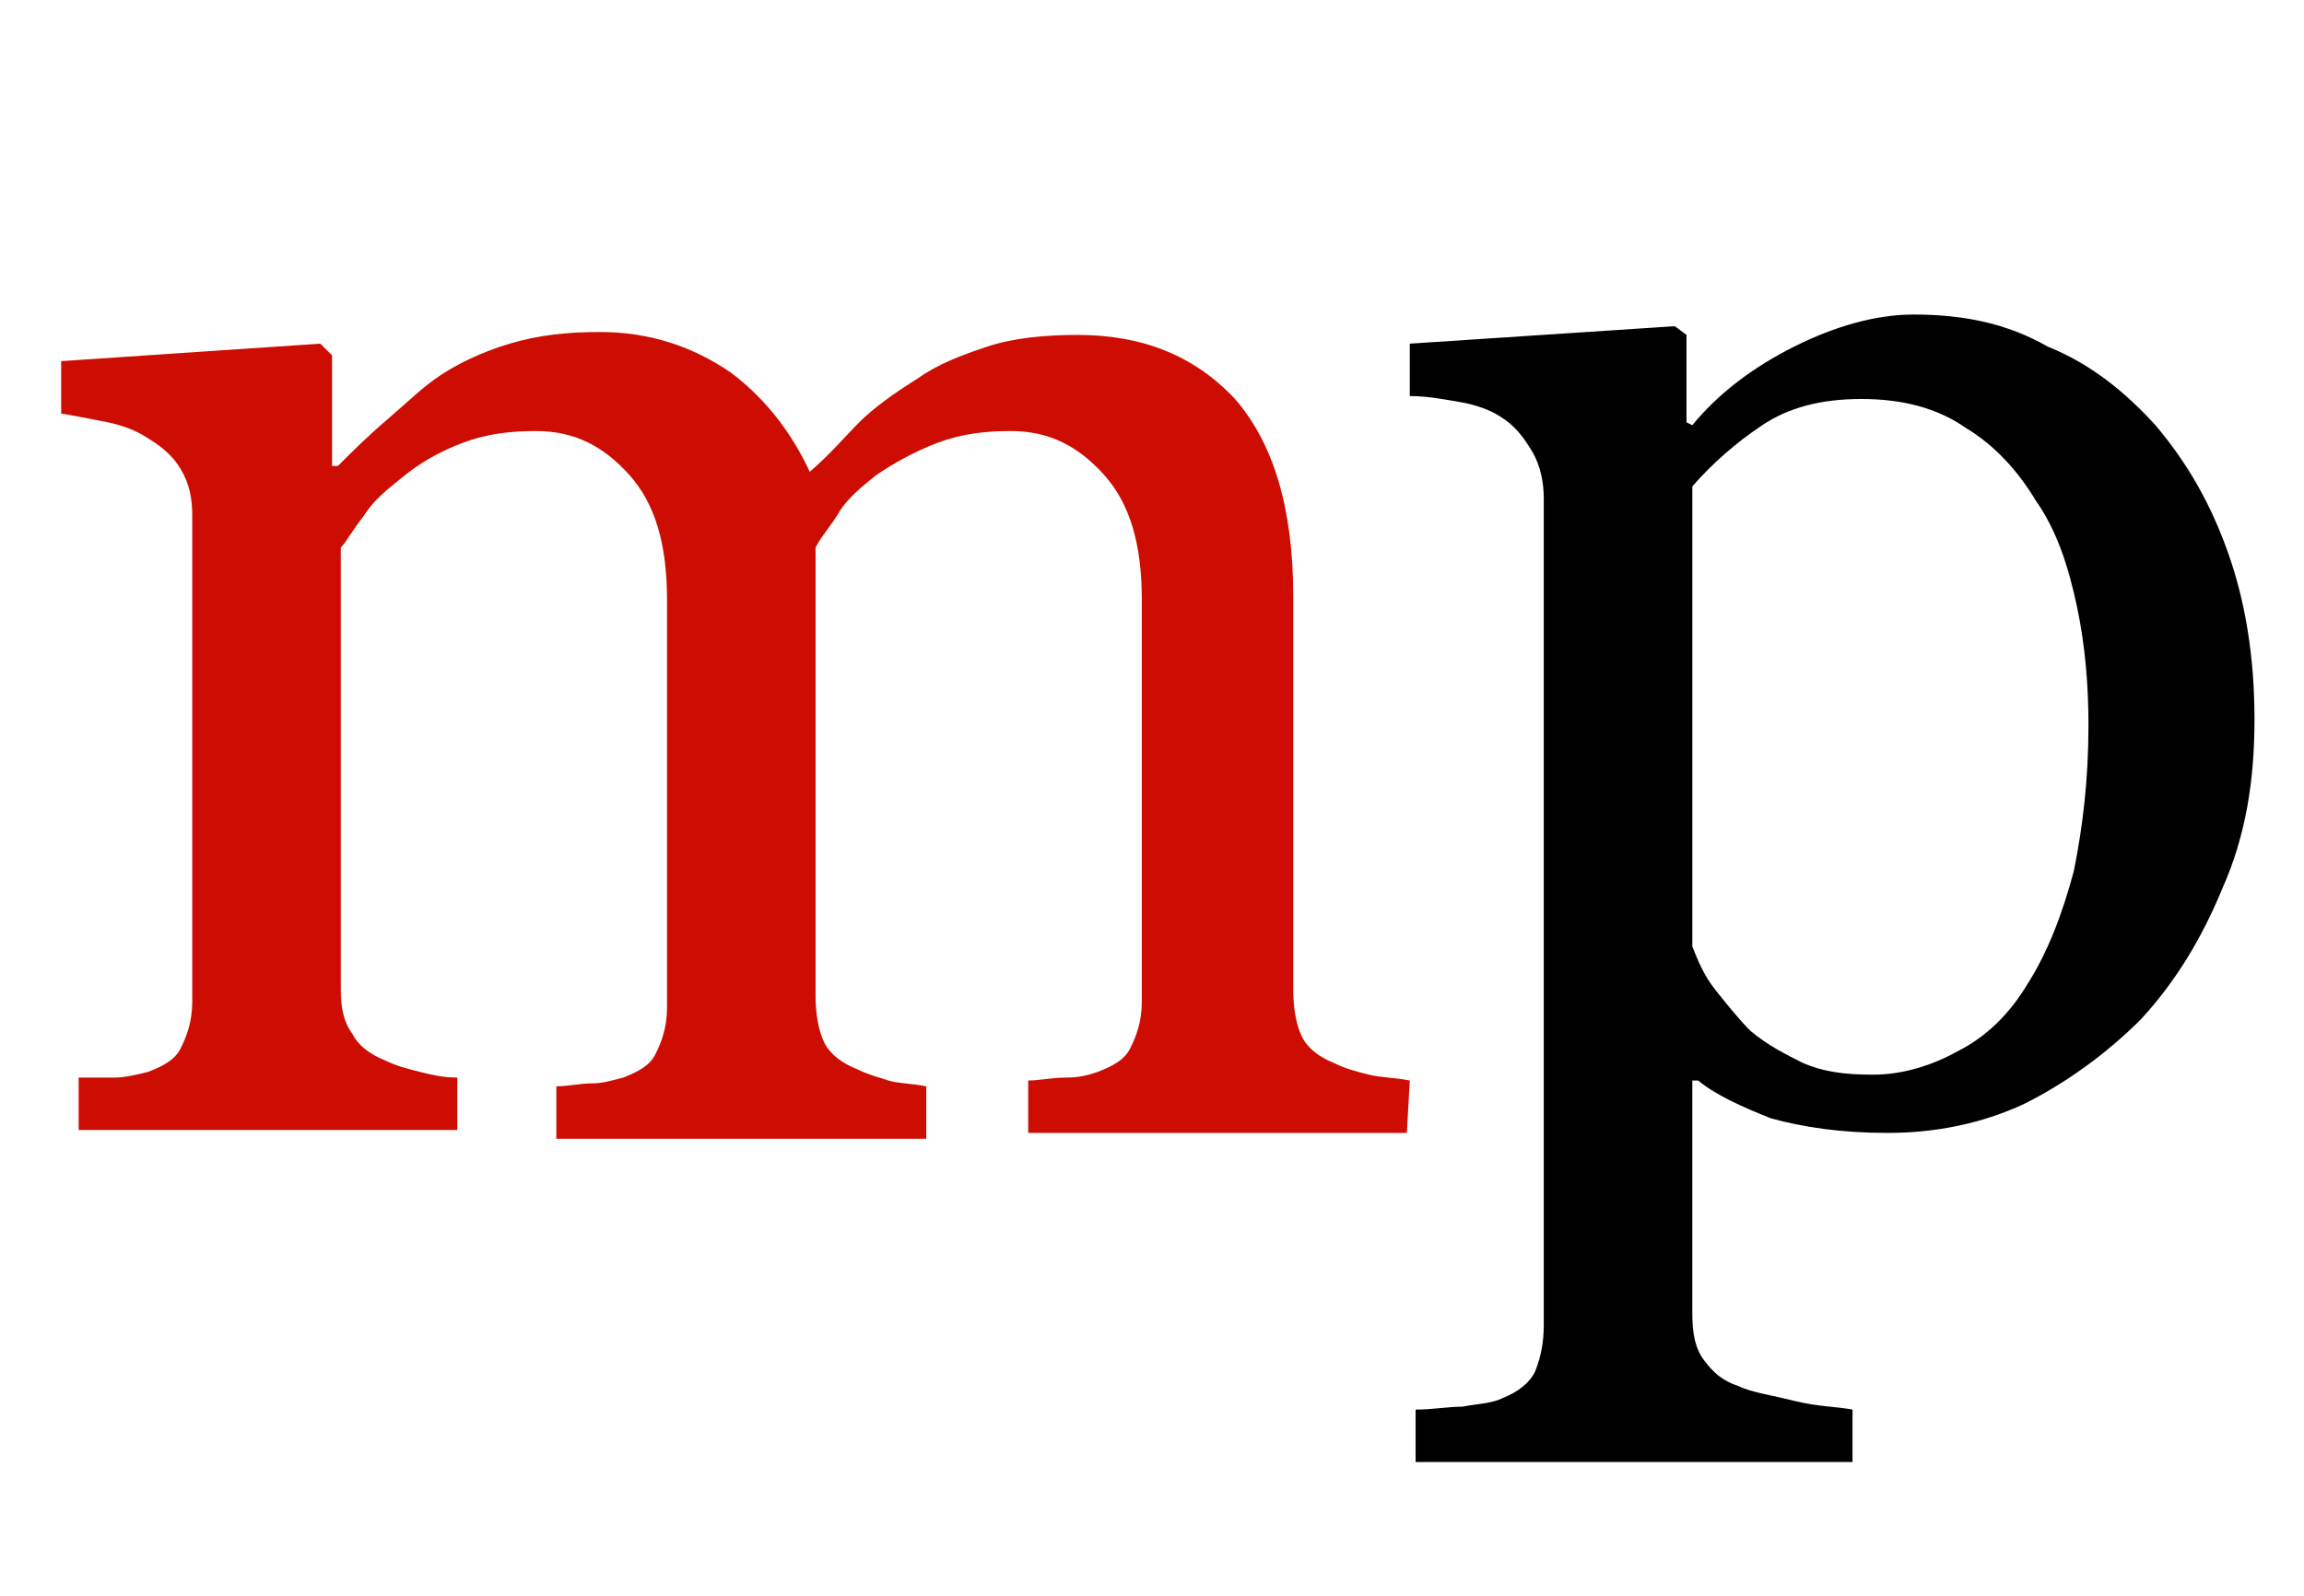
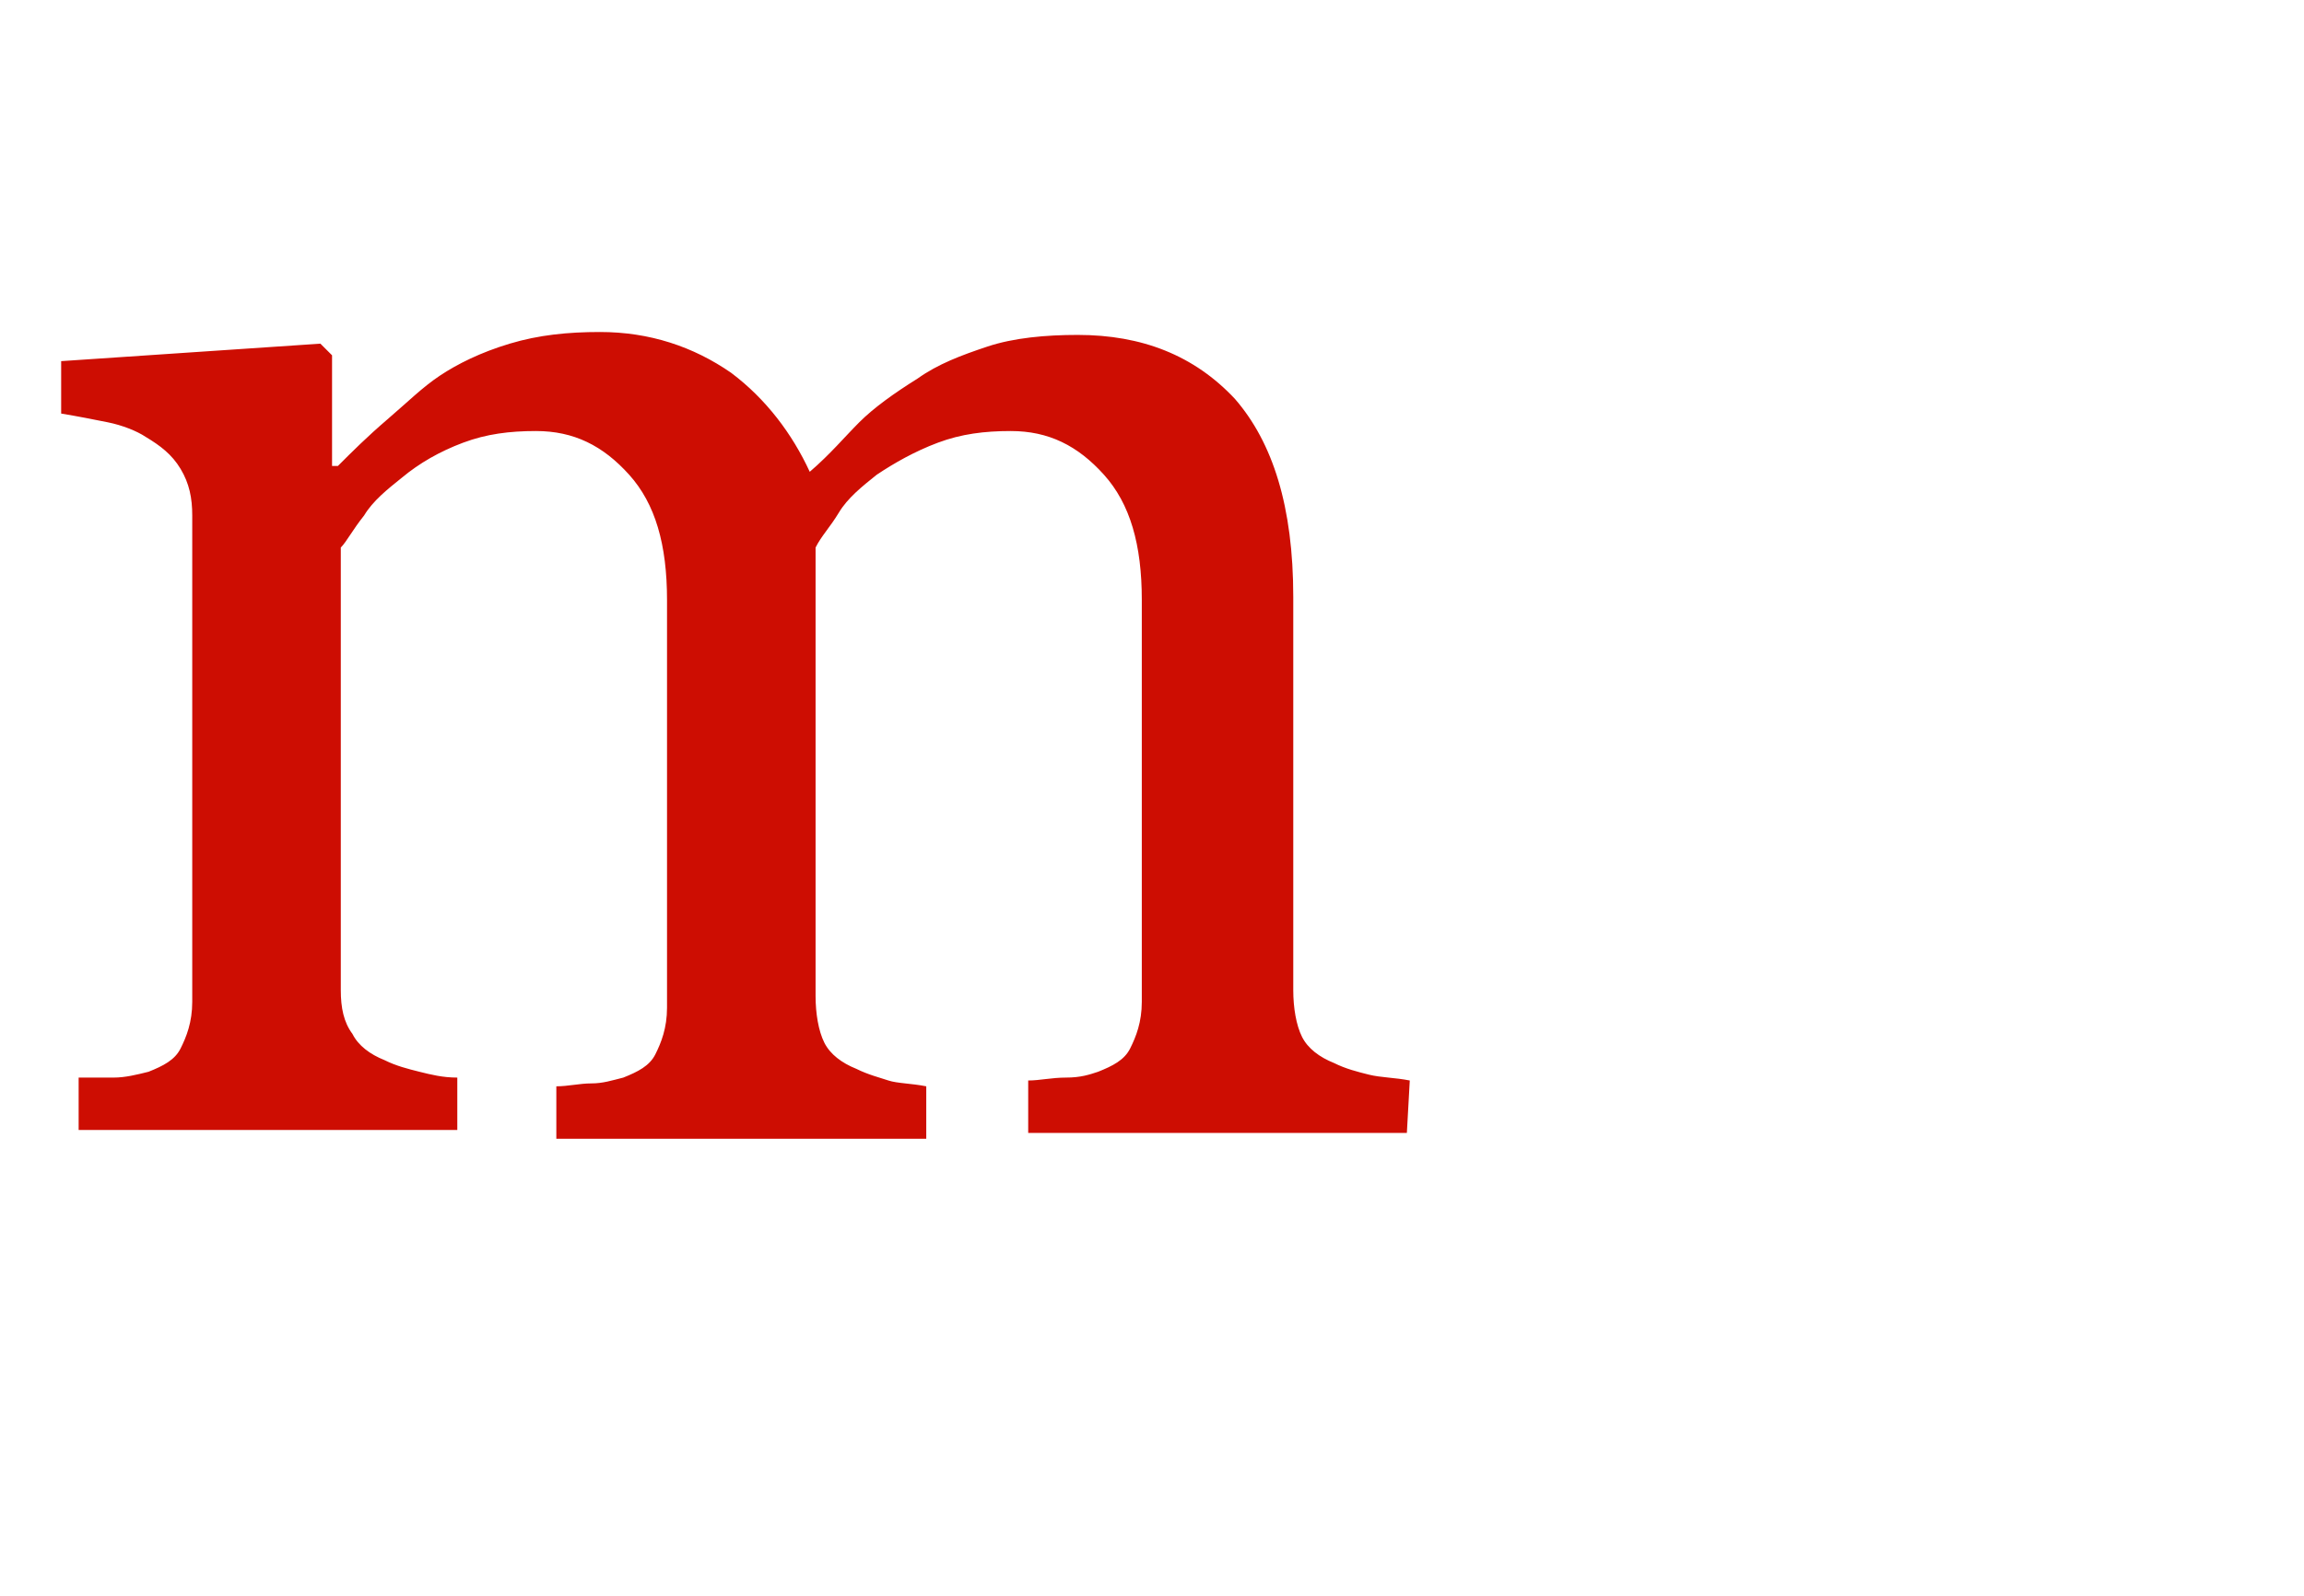
<svg xmlns="http://www.w3.org/2000/svg" id="uuid-3b4c9f51-2b45-4445-93c2-21013abd0580" x="0px" y="0px" viewBox="0 0 79.1 54.8" style="enable-background:new 0 0 79.1 54.8;" xml:space="preserve">
  <style type="text/css">	.st0{fill:#CD0D02;}</style>
  <g>
    <path class="st0" d="M48.3,38.9h-13v-1.8c0.4,0,0.8-0.1,1.3-0.1s0.8-0.1,1.1-0.2c0.5-0.2,0.9-0.4,1.1-0.8s0.4-0.9,0.4-1.6V20.6  c0-1.9-0.4-3.3-1.3-4.3c-0.9-1-1.9-1.5-3.2-1.5c-0.9,0-1.7,0.1-2.5,0.4c-0.8,0.3-1.5,0.7-2.1,1.1c-0.5,0.4-1,0.8-1.3,1.3  s-0.6,0.8-0.8,1.2v15.4c0,0.6,0.1,1.2,0.3,1.6c0.2,0.4,0.6,0.7,1.1,0.9c0.4,0.2,0.8,0.3,1.1,0.4c0.3,0.1,0.8,0.1,1.3,0.2v1.8H19.1  v-1.8c0.4,0,0.8-0.1,1.2-0.1c0.4,0,0.7-0.1,1.1-0.2c0.5-0.2,0.9-0.4,1.1-0.8s0.4-0.9,0.4-1.6V20.6c0-1.9-0.4-3.3-1.3-4.3  c-0.9-1-1.9-1.5-3.2-1.5c-0.9,0-1.7,0.1-2.5,0.4c-0.8,0.3-1.5,0.7-2.1,1.2c-0.5,0.4-1,0.8-1.3,1.3c-0.4,0.5-0.6,0.9-0.8,1.1V34  c0,0.6,0.1,1.1,0.4,1.5c0.2,0.4,0.6,0.7,1.1,0.9c0.4,0.2,0.8,0.3,1.2,0.4c0.4,0.1,0.8,0.2,1.3,0.2v1.8h-13v-1.8C3,37,3.4,37,3.9,37  c0.4,0,0.8-0.1,1.2-0.2c0.5-0.2,0.9-0.4,1.1-0.8c0.2-0.4,0.4-0.9,0.4-1.6V17.7c0-0.6-0.1-1.1-0.4-1.6S5.5,15.3,5,15  c-0.3-0.2-0.8-0.4-1.3-0.5c-0.5-0.1-1-0.2-1.6-0.3v-1.8l8.9-0.6l0.4,0.4v3.8h0.2c0.5-0.5,1-1,1.7-1.6c0.7-0.6,1.2-1.1,1.8-1.5  c0.6-0.4,1.4-0.8,2.4-1.1s2-0.4,3.1-0.4c1.7,0,3.2,0.5,4.5,1.4c1.2,0.9,2.1,2.1,2.7,3.4c0.7-0.6,1.2-1.2,1.7-1.7  c0.5-0.5,1.2-1,2-1.5c0.7-0.5,1.5-0.8,2.4-1.1c0.9-0.3,2-0.4,3.1-0.4c2.2,0,4,0.7,5.4,2.2c1.3,1.5,2,3.7,2,6.8V34  c0,0.6,0.1,1.2,0.3,1.6c0.2,0.4,0.6,0.7,1.1,0.9c0.4,0.2,0.8,0.3,1.2,0.4c0.4,0.1,0.9,0.1,1.4,0.2L48.3,38.9L48.3,38.9z" />
-     <path d="M74,14.6c1.1,1.3,1.9,2.7,2.5,4.4c0.6,1.7,0.9,3.6,0.9,5.7s-0.3,4-1.1,5.8c-0.7,1.7-1.6,3.2-2.8,4.5  c-1.2,1.2-2.6,2.2-4,2.9c-1.5,0.7-3.1,1-4.7,1s-2.9-0.2-4-0.5c-1-0.4-1.9-0.8-2.5-1.3h-0.2v8c0,0.7,0.1,1.2,0.4,1.6  s0.6,0.7,1.2,0.9c0.4,0.2,1.1,0.3,1.9,0.5c0.8,0.2,1.5,0.2,2,0.3v1.8H48.6v-1.8c0.6,0,1.1-0.1,1.6-0.1c0.5-0.1,1-0.1,1.4-0.3  c0.5-0.2,0.9-0.5,1.1-0.9c0.2-0.5,0.3-1,0.3-1.6V17.1c0-0.5-0.1-1.1-0.4-1.6c-0.3-0.5-0.6-0.9-1.1-1.2c-0.3-0.2-0.8-0.4-1.4-0.5  c-0.6-0.1-1.1-0.2-1.7-0.2v-1.8l9.1-0.6l0.4,0.3v3l0.2,0.1c0.9-1.1,2.1-2,3.5-2.7c1.4-0.7,2.8-1.1,4.1-1.1c1.7,0,3.2,0.3,4.6,1.1  C71.8,12.5,73,13.5,74,14.6L74,14.6z M69.6,33.8c0.7-1.1,1.2-2.4,1.6-3.9c0.3-1.5,0.5-3.1,0.5-5c0-1.3-0.1-2.7-0.4-4.1  c-0.3-1.4-0.7-2.6-1.4-3.6c-0.6-1-1.4-1.9-2.4-2.5c-1-0.7-2.2-1-3.6-1c-1.4,0-2.5,0.3-3.4,0.9c-0.9,0.6-1.7,1.3-2.4,2.1v15.8  c0.2,0.5,0.4,1,0.8,1.5c0.4,0.5,0.8,1,1.2,1.4c0.6,0.5,1.2,0.8,1.8,1.1c0.7,0.3,1.4,0.4,2.4,0.4c1,0,2-0.3,2.9-0.8  C68.2,35.6,69,34.8,69.6,33.8L69.6,33.8z" />
  </g>
</svg>